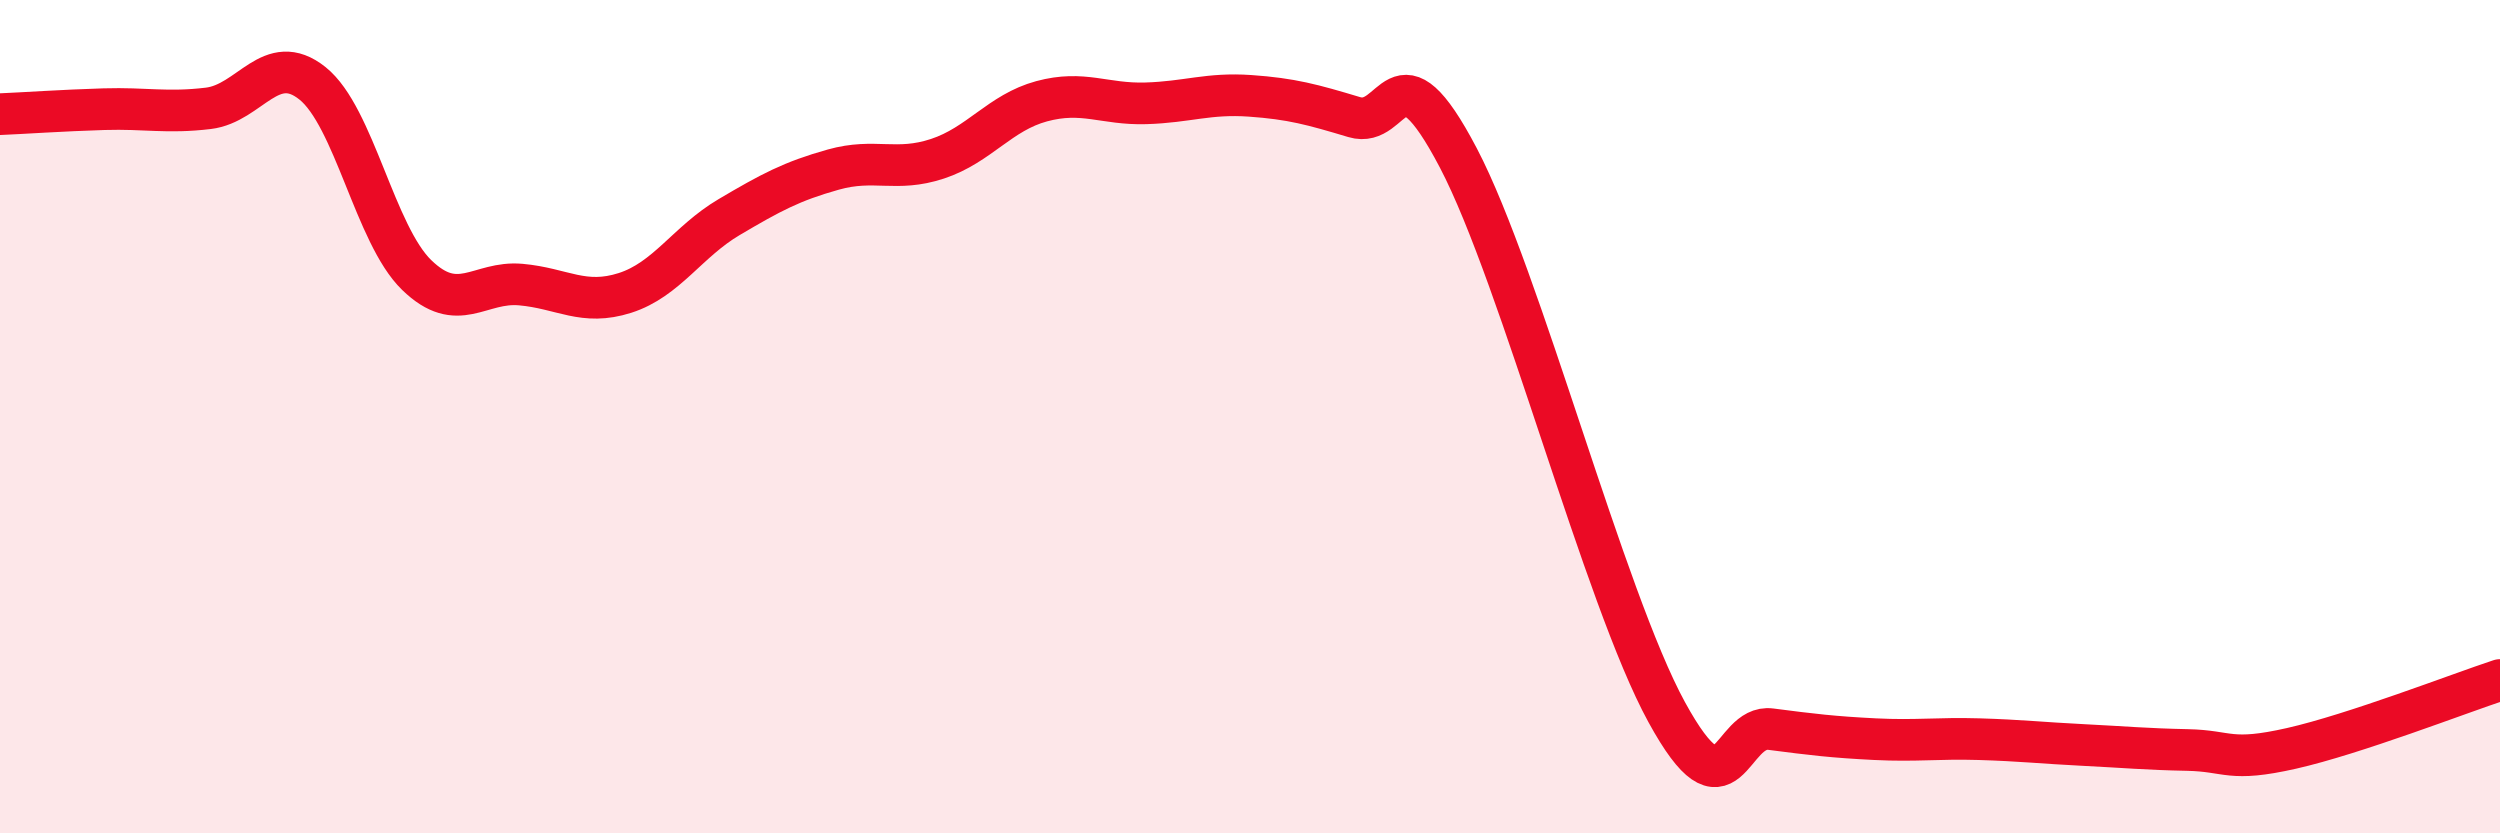
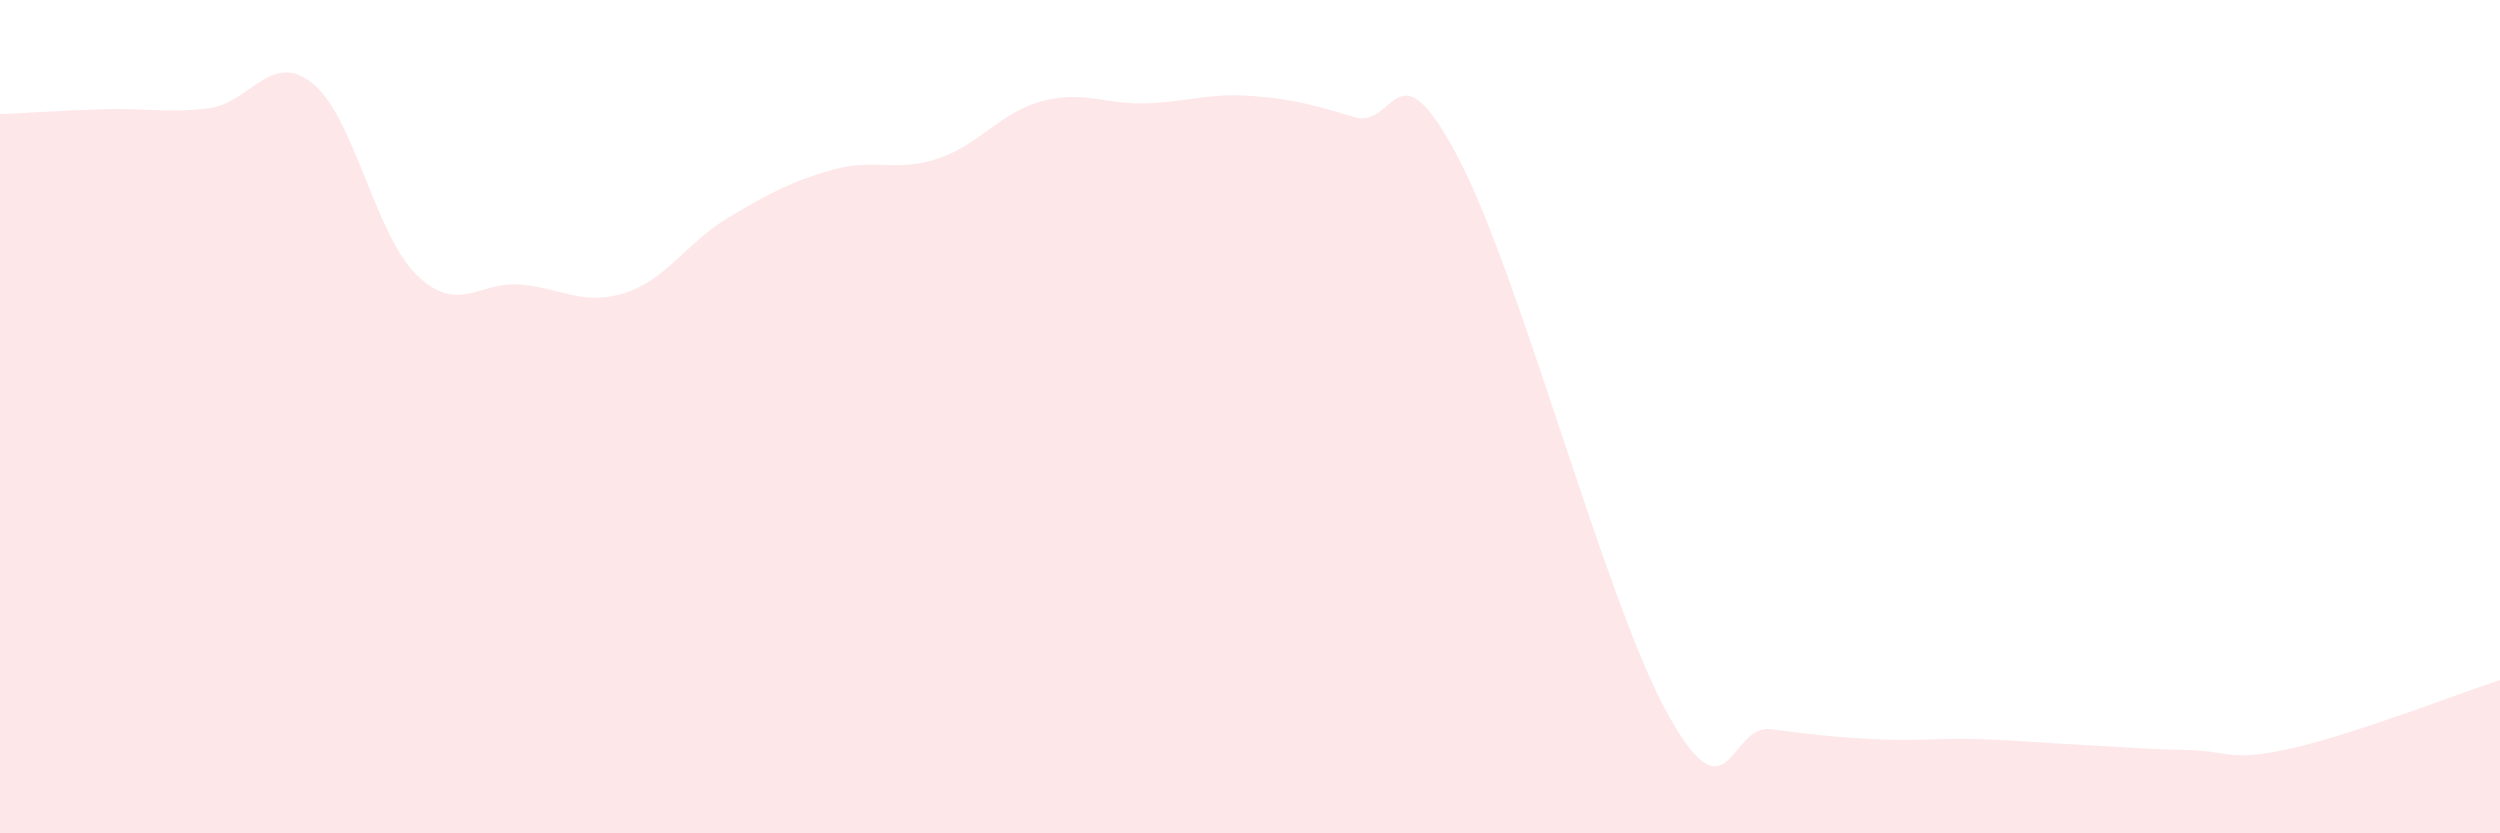
<svg xmlns="http://www.w3.org/2000/svg" width="60" height="20" viewBox="0 0 60 20">
  <path d="M 0,2.74 C 0.5,2.72 1.5,2.65 2.5,2.62 C 3.5,2.59 4,2.72 5,2.6 C 6,2.48 6.5,1.2 7.5,2 C 8.5,2.8 9,5.63 10,6.6 C 11,7.57 11.5,6.74 12.5,6.83 C 13.5,6.92 14,7.35 15,7.03 C 16,6.71 16.5,5.8 17.5,5.21 C 18.5,4.62 19,4.35 20,4.07 C 21,3.79 21.5,4.14 22.5,3.81 C 23.5,3.48 24,2.7 25,2.43 C 26,2.16 26.5,2.51 27.5,2.48 C 28.5,2.45 29,2.23 30,2.3 C 31,2.37 31.5,2.51 32.5,2.81 C 33.5,3.11 33.5,0.93 35,3.79 C 36.5,6.65 38.5,14.35 40,17.09 C 41.5,19.83 41.5,17.37 42.5,17.5 C 43.5,17.63 44,17.69 45,17.74 C 46,17.79 46.5,17.71 47.5,17.74 C 48.5,17.77 49,17.83 50,17.88 C 51,17.93 51.5,17.98 52.5,18 C 53.5,18.02 53.5,18.3 55,17.96 C 56.5,17.62 59,16.65 60,16.32L60 20L0 20Z" fill="#EB0A25" opacity="0.1" stroke-linecap="round" stroke-linejoin="round" />
-   <path d="M 0,2.74 C 0.5,2.72 1.5,2.65 2.5,2.62 C 3.5,2.59 4,2.72 5,2.6 C 6,2.48 6.5,1.2 7.5,2 C 8.5,2.8 9,5.63 10,6.6 C 11,7.57 11.5,6.74 12.5,6.83 C 13.5,6.92 14,7.35 15,7.03 C 16,6.71 16.5,5.8 17.5,5.21 C 18.5,4.62 19,4.35 20,4.07 C 21,3.79 21.5,4.14 22.5,3.81 C 23.5,3.48 24,2.7 25,2.43 C 26,2.16 26.5,2.51 27.5,2.48 C 28.5,2.45 29,2.23 30,2.3 C 31,2.37 31.5,2.51 32.5,2.81 C 33.5,3.11 33.5,0.93 35,3.79 C 36.5,6.65 38.5,14.35 40,17.09 C 41.5,19.83 41.5,17.37 42.5,17.5 C 43.5,17.63 44,17.69 45,17.74 C 46,17.79 46.5,17.71 47.5,17.74 C 48.5,17.77 49,17.83 50,17.88 C 51,17.93 51.5,17.98 52.5,18 C 53.5,18.02 53.5,18.3 55,17.96 C 56.5,17.62 59,16.65 60,16.32" stroke="#EB0A25" stroke-width="1" fill="none" stroke-linecap="round" stroke-linejoin="round" />
</svg>